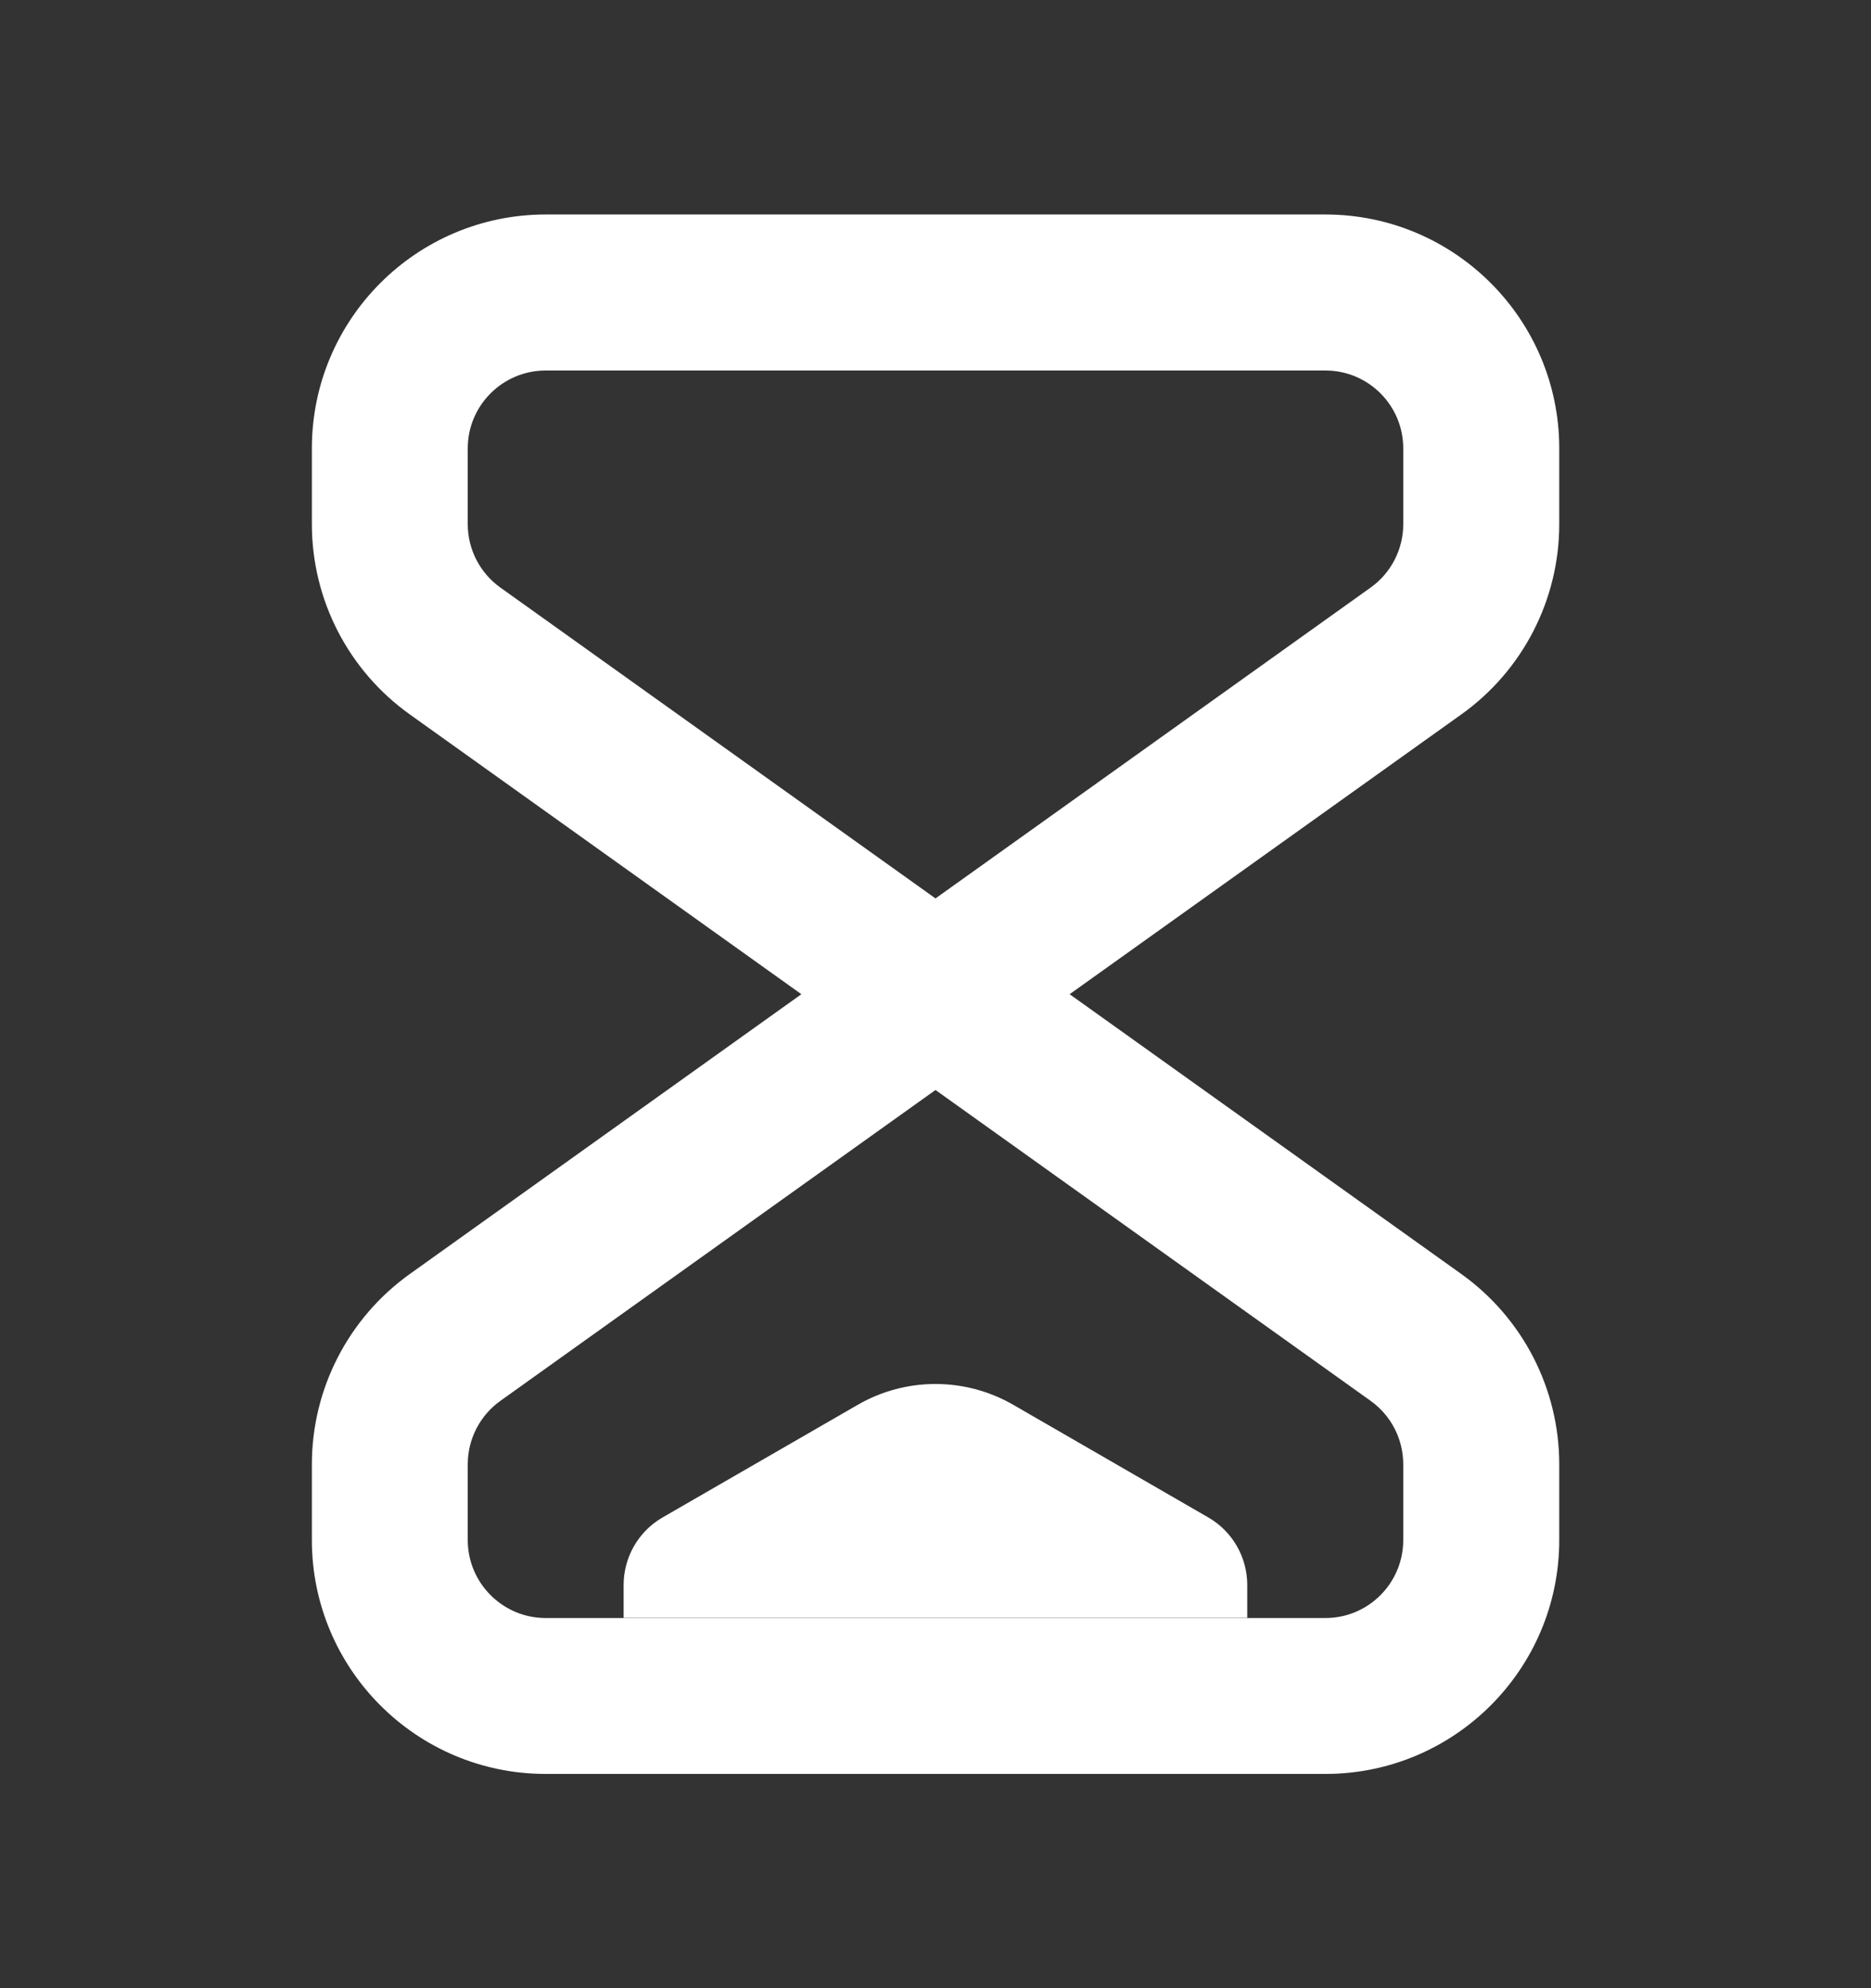
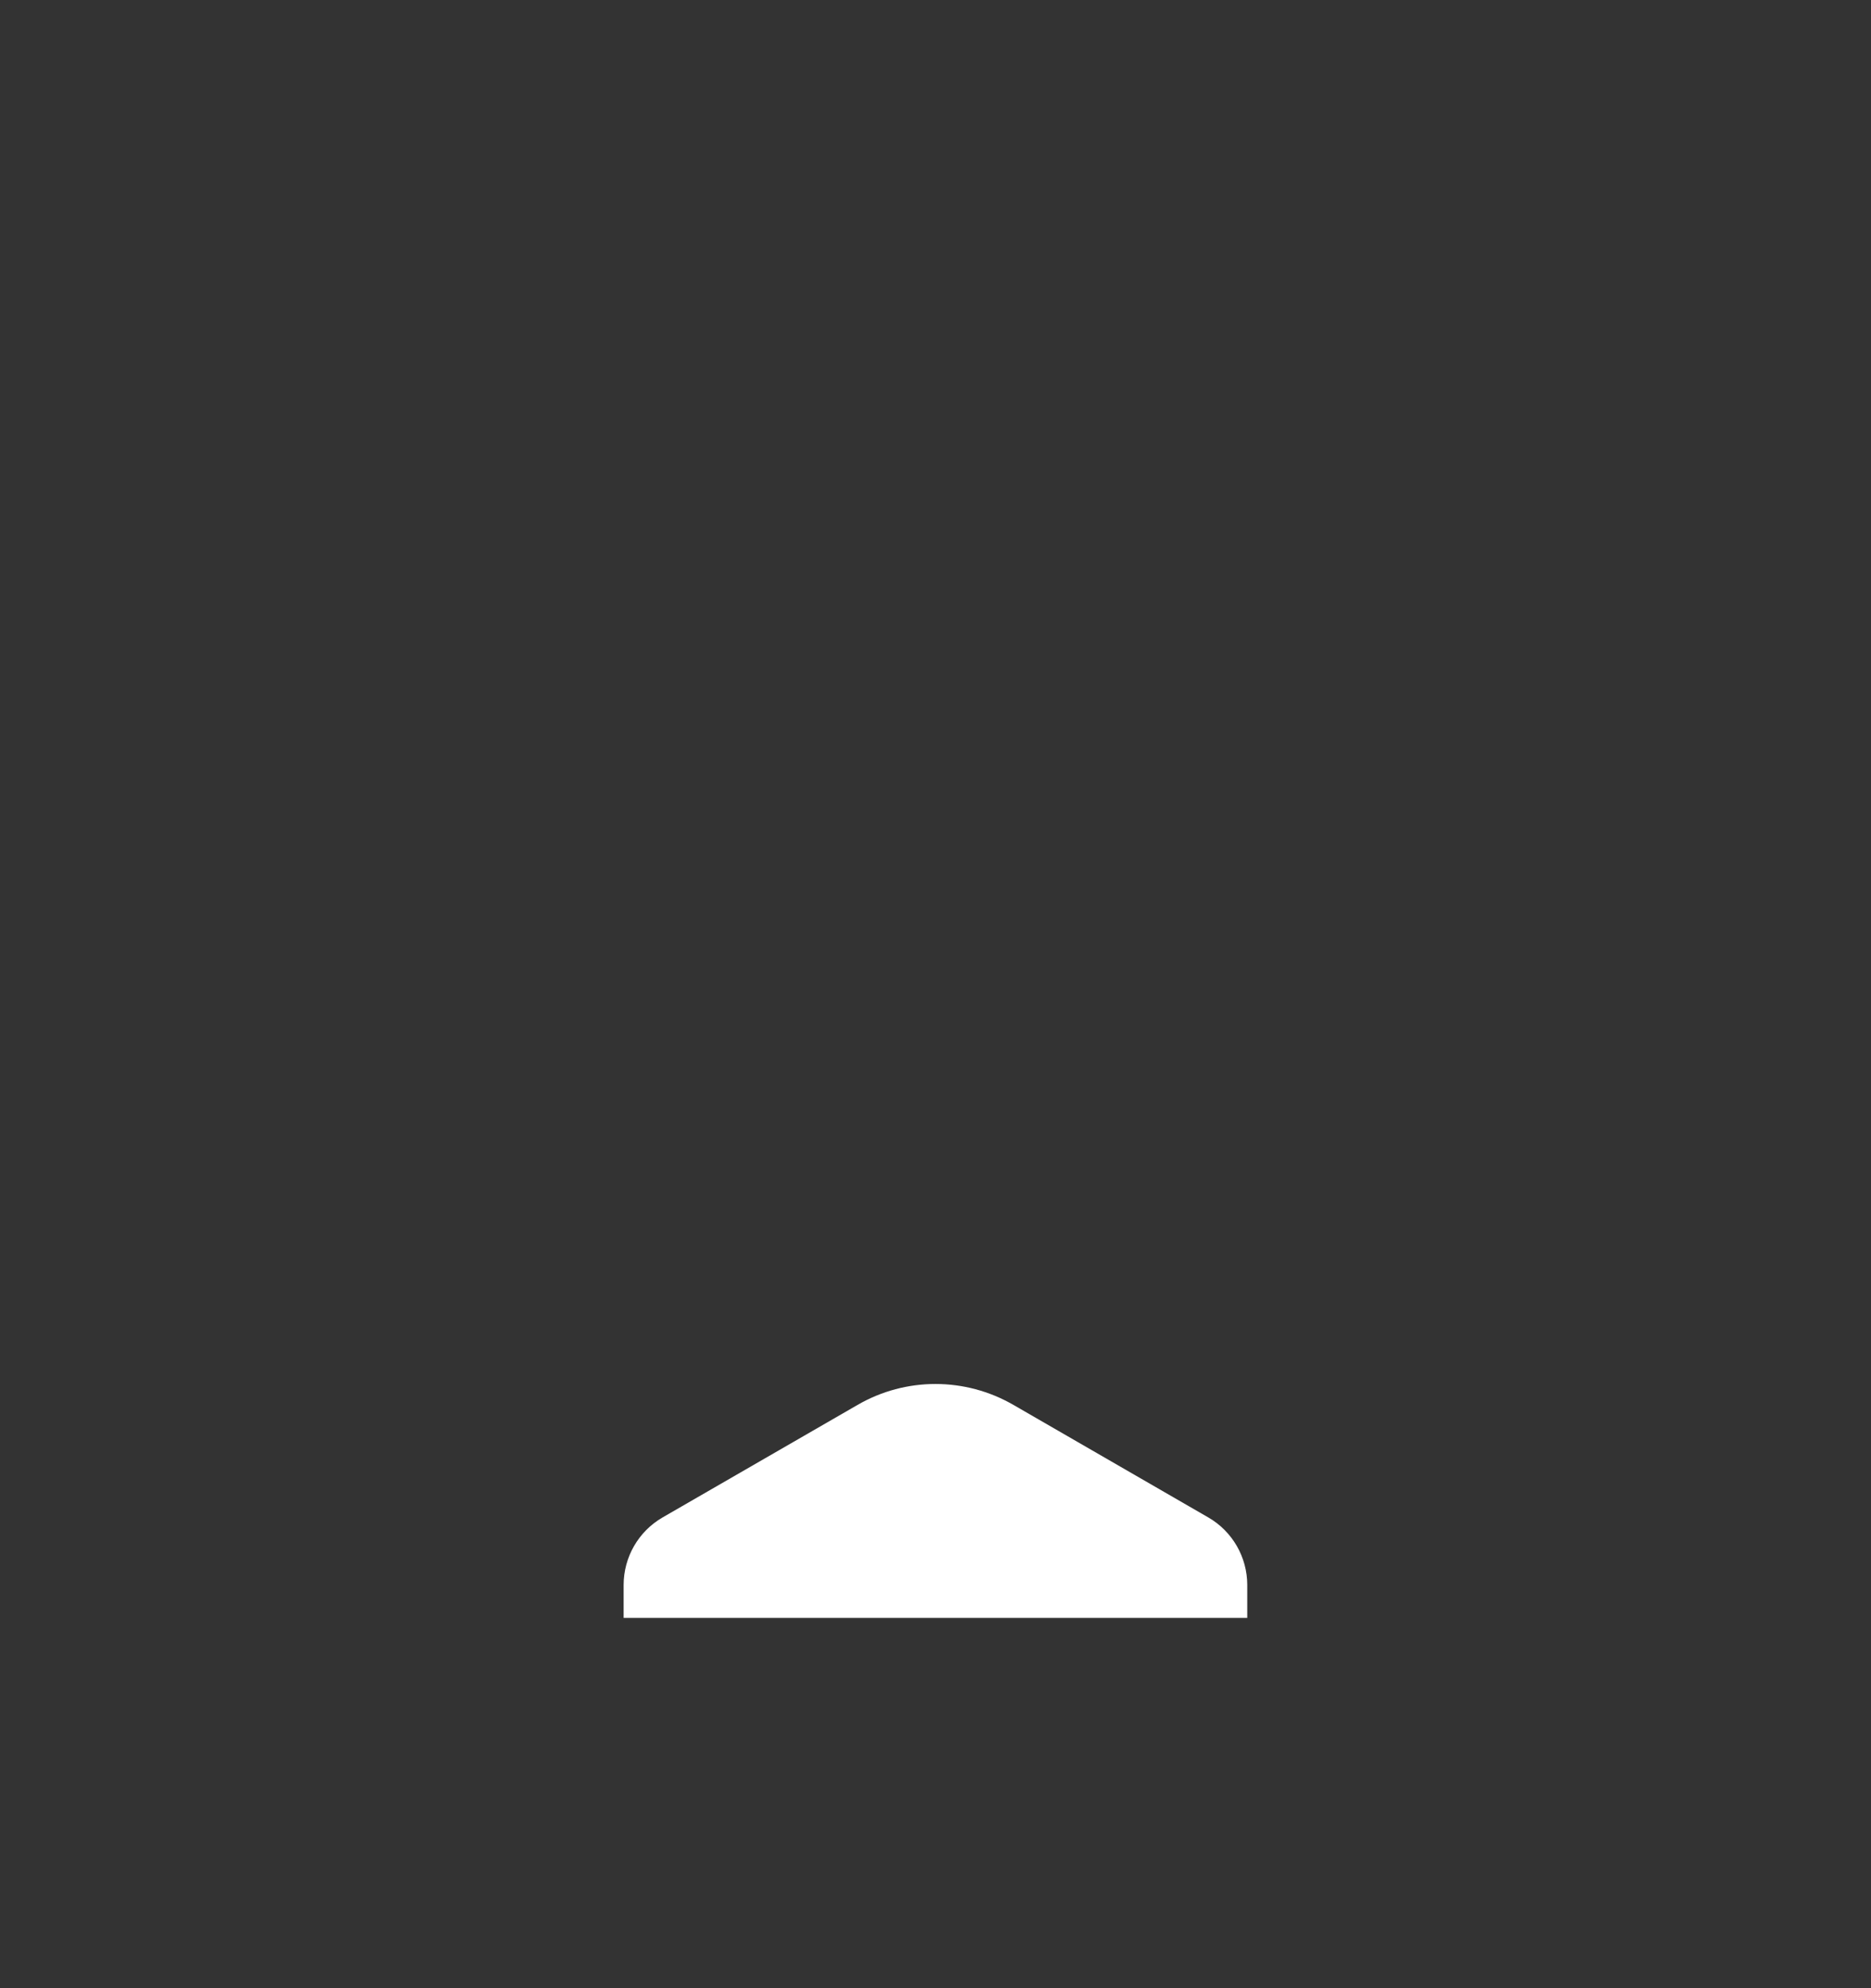
<svg xmlns="http://www.w3.org/2000/svg" width="16" height="17" viewBox="0 0 16 17" fill="none">
  <rect x="0" y="0" width="16" height="17" fill="#333333" stroke="none" />
-   <path fill-rule="evenodd" clip-rule="evenodd" d="M2.667 3.834C2.667 2.73 3.562 1.834 4.667 1.834H11.334C12.438 1.834 13.334 2.73 13.334 3.834V4.482C13.334 5.128 13.022 5.734 12.496 6.109L9.147 8.501L12.496 10.893C13.022 11.269 13.334 11.875 13.334 12.521V13.168C13.334 14.272 12.438 15.168 11.334 15.168H4.667C3.562 15.168 2.667 14.272 2.667 13.168V12.521C2.667 11.875 2.979 11.269 3.505 10.893L6.853 8.501L3.505 6.109C2.979 5.734 2.667 5.128 2.667 4.482V3.834ZM8 7.682L11.721 5.024C11.896 4.899 12 4.697 12 4.482V3.834C12 3.466 11.702 3.168 11.334 3.168H4.667C4.299 3.168 4 3.466 4 3.834V4.482C4 4.697 4.104 4.899 4.279 5.024L8 7.682ZM8 9.32L4.279 11.978C4.104 12.103 4 12.305 4 12.521V13.168C4 13.536 4.299 13.835 4.667 13.835H11.334C11.702 13.835 12 13.536 12 13.168V12.521C12 12.305 11.896 12.103 11.721 11.978L8 9.32Z" fill="white" />
  <path d="M10.666 13.834H5.333V13.553C5.333 13.314 5.46 13.094 5.666 12.975L7.333 12.013C7.745 11.774 8.254 11.774 8.667 12.013L10.333 12.975C10.539 13.094 10.666 13.314 10.666 13.553V13.834Z" fill="white" />
</svg>